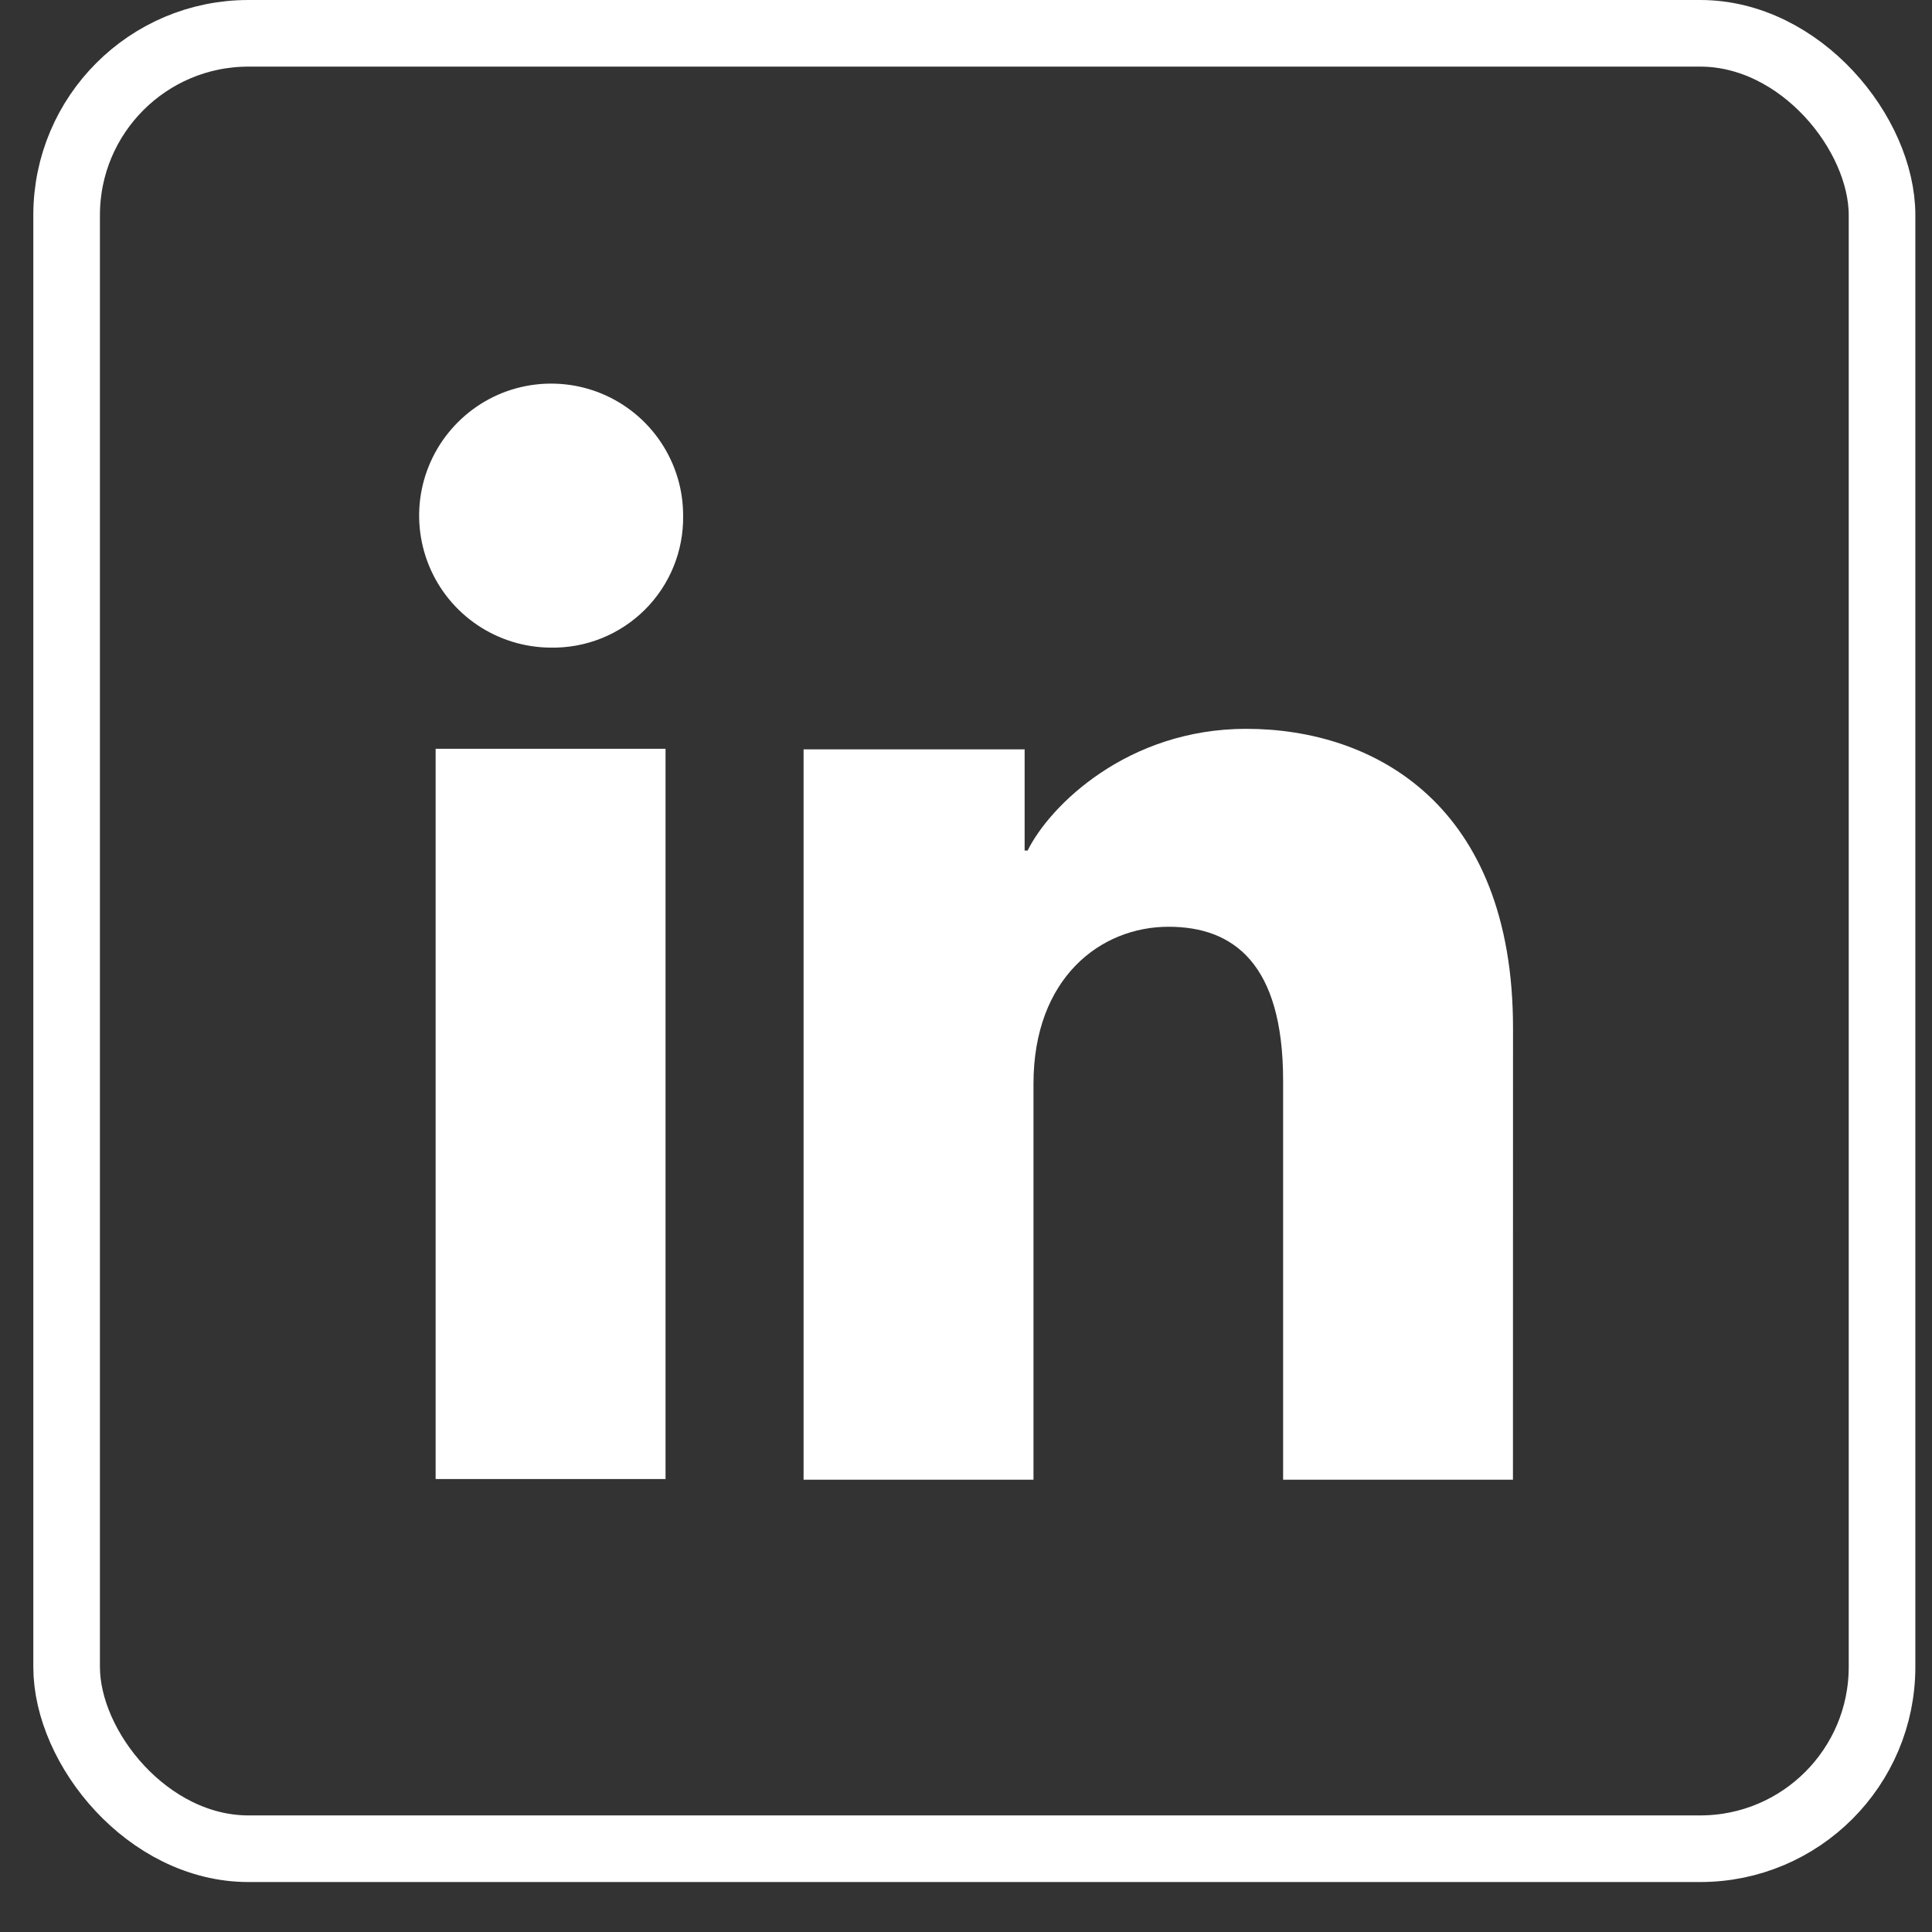
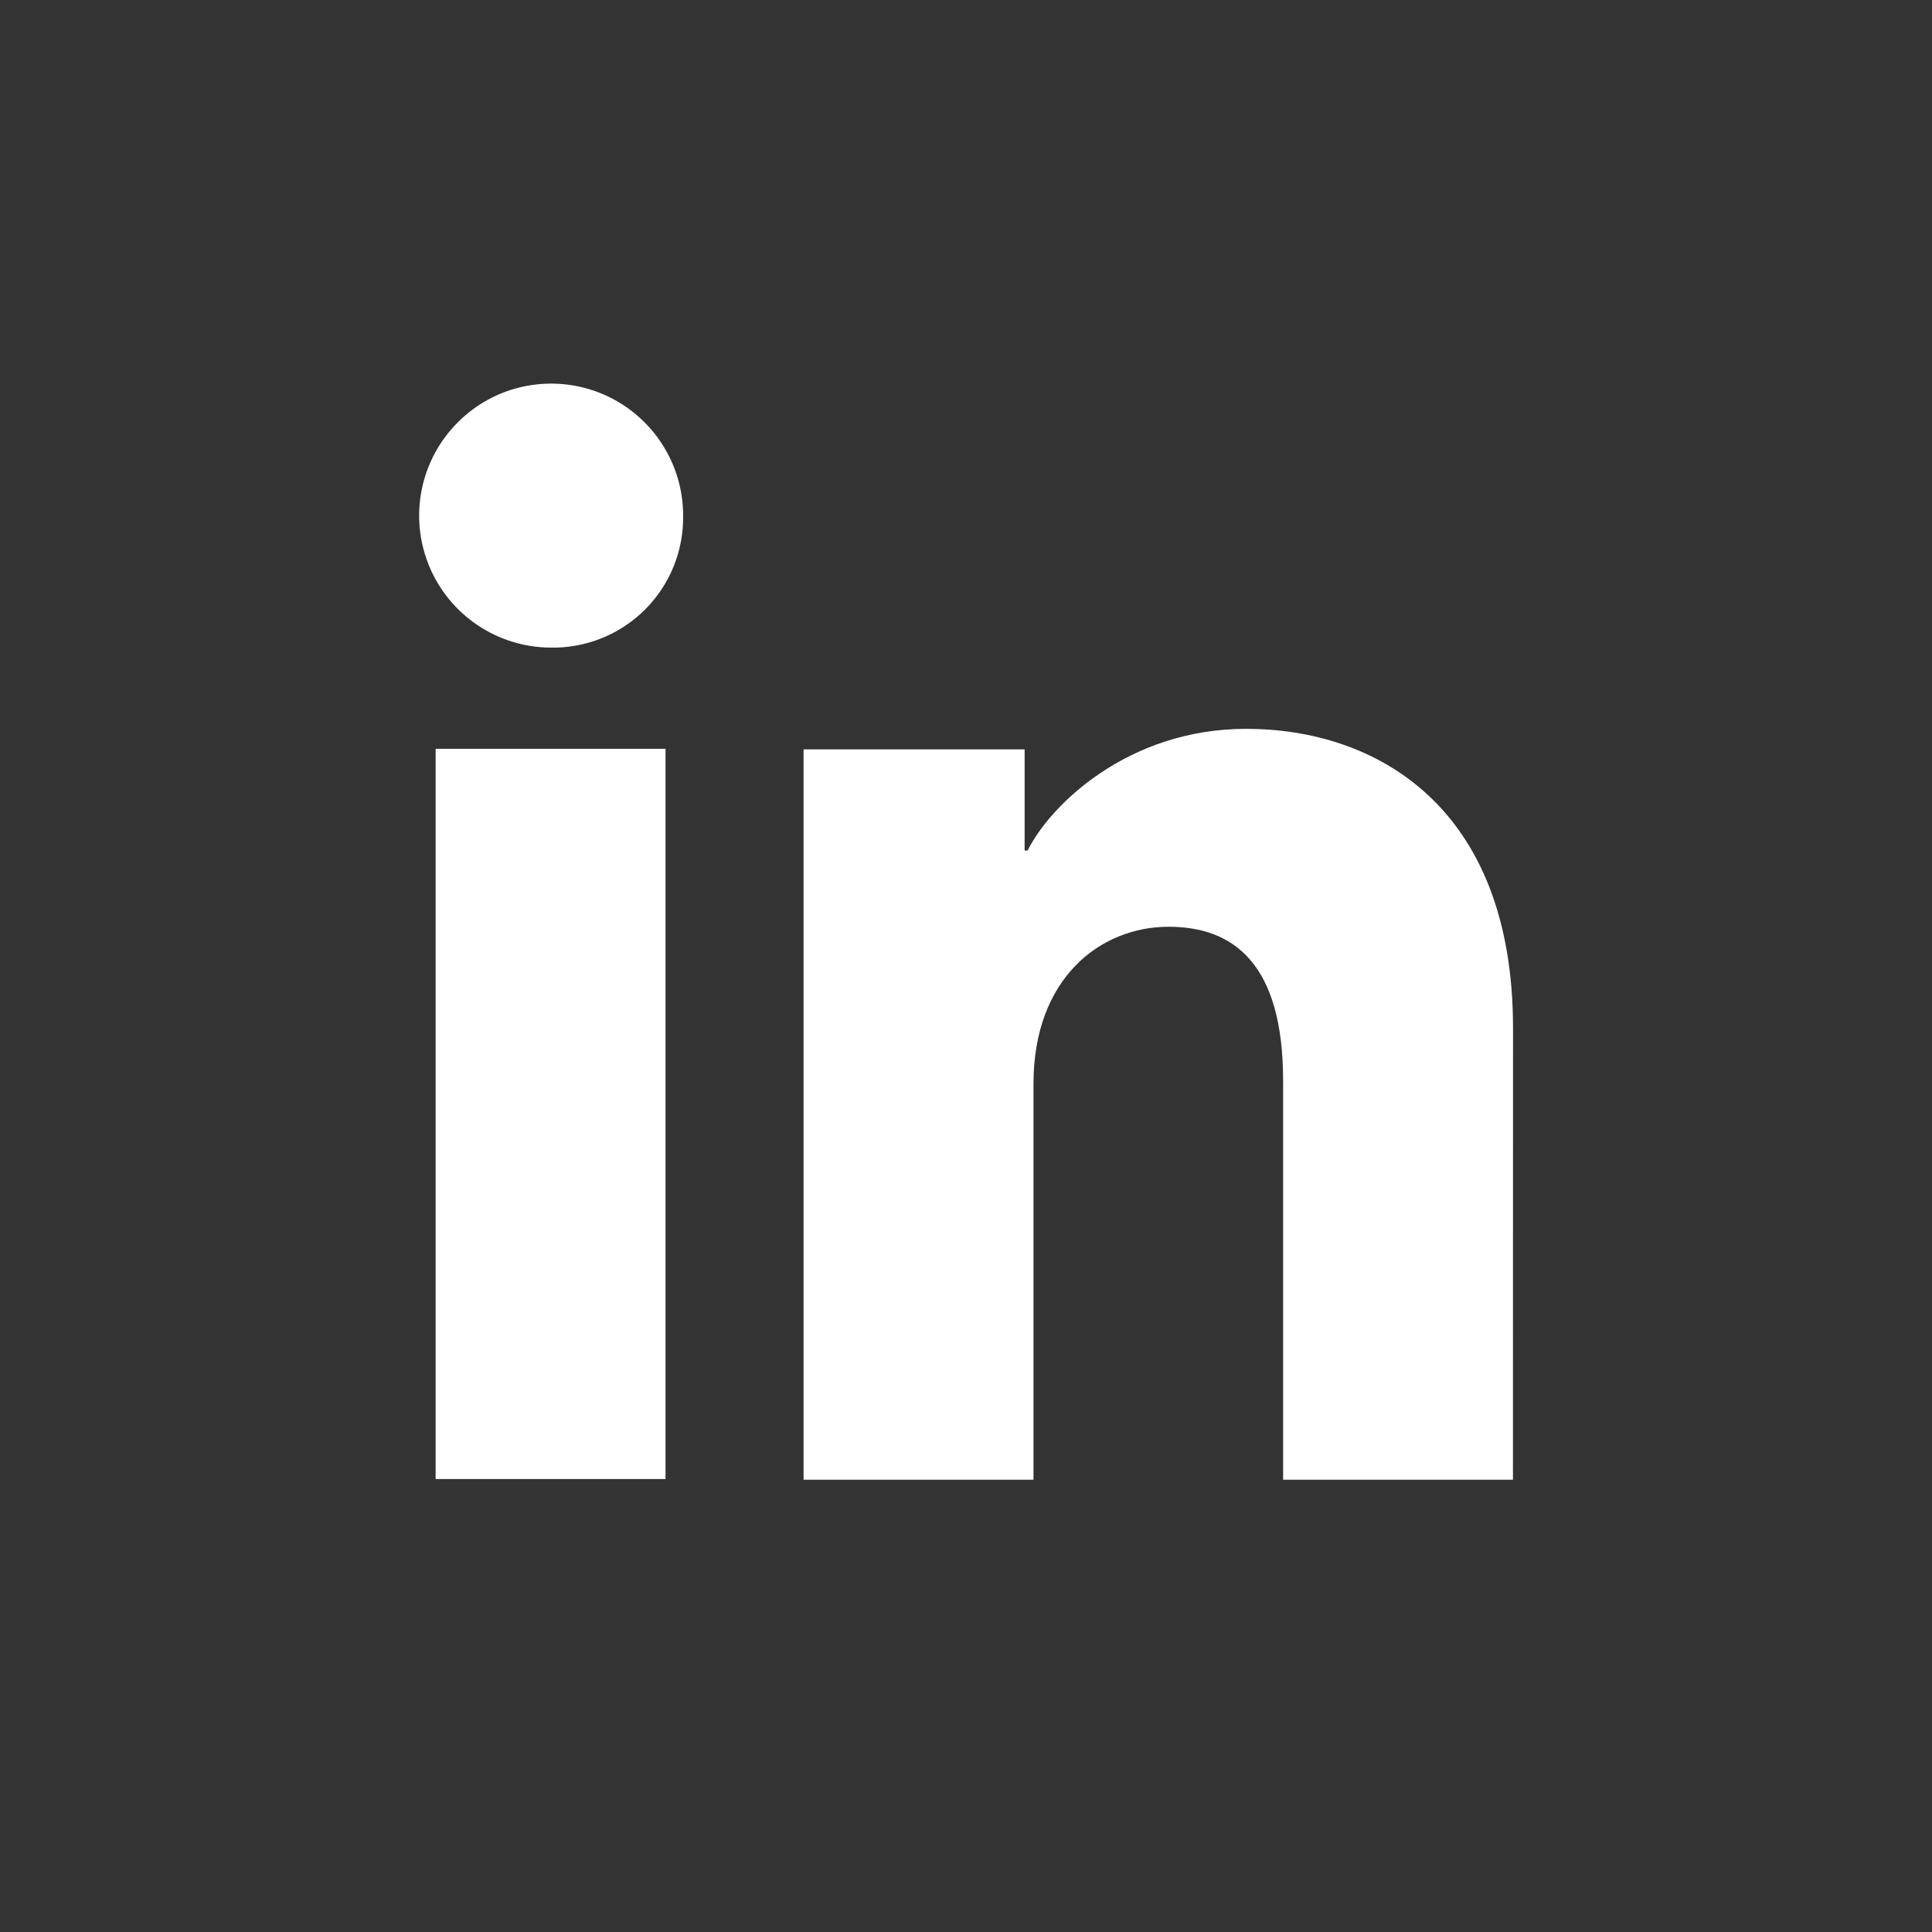
<svg xmlns="http://www.w3.org/2000/svg" width="29" height="29" viewBox="0 0 29 29" fill="none">
  <rect x="0" y="0" width="29" height="29" fill="#333333" stroke="none" />
-   <rect x="1" y="0.5" width="27.25" height="27.25" rx="2.729" stroke="white" />
  <path d="M9.99 22.201H6.539V11.24H9.99V22.201ZM8.262 9.721C7.87 9.718 7.488 9.6 7.164 9.381C6.84 9.162 6.587 8.852 6.439 8.489C6.291 8.127 6.253 7.729 6.331 7.345C6.409 6.962 6.599 6.61 6.877 6.334C7.154 6.058 7.507 5.87 7.892 5.795C8.276 5.72 8.674 5.76 9.035 5.91C9.396 6.061 9.705 6.315 9.922 6.641C10.139 6.967 10.255 7.349 10.254 7.741C10.258 8.003 10.209 8.263 10.11 8.506C10.011 8.749 9.864 8.969 9.678 9.154C9.492 9.338 9.271 9.484 9.028 9.581C8.784 9.679 8.524 9.726 8.262 9.721ZM22.71 22.211H19.26V16.222C19.26 14.456 18.509 13.911 17.54 13.911C16.517 13.911 15.513 14.683 15.513 16.267V22.211H12.062V11.248H15.38V12.767H15.425C15.758 12.092 16.925 10.94 18.706 10.94C20.631 10.94 22.711 12.083 22.711 15.43L22.71 22.211Z" fill="white" />
</svg>